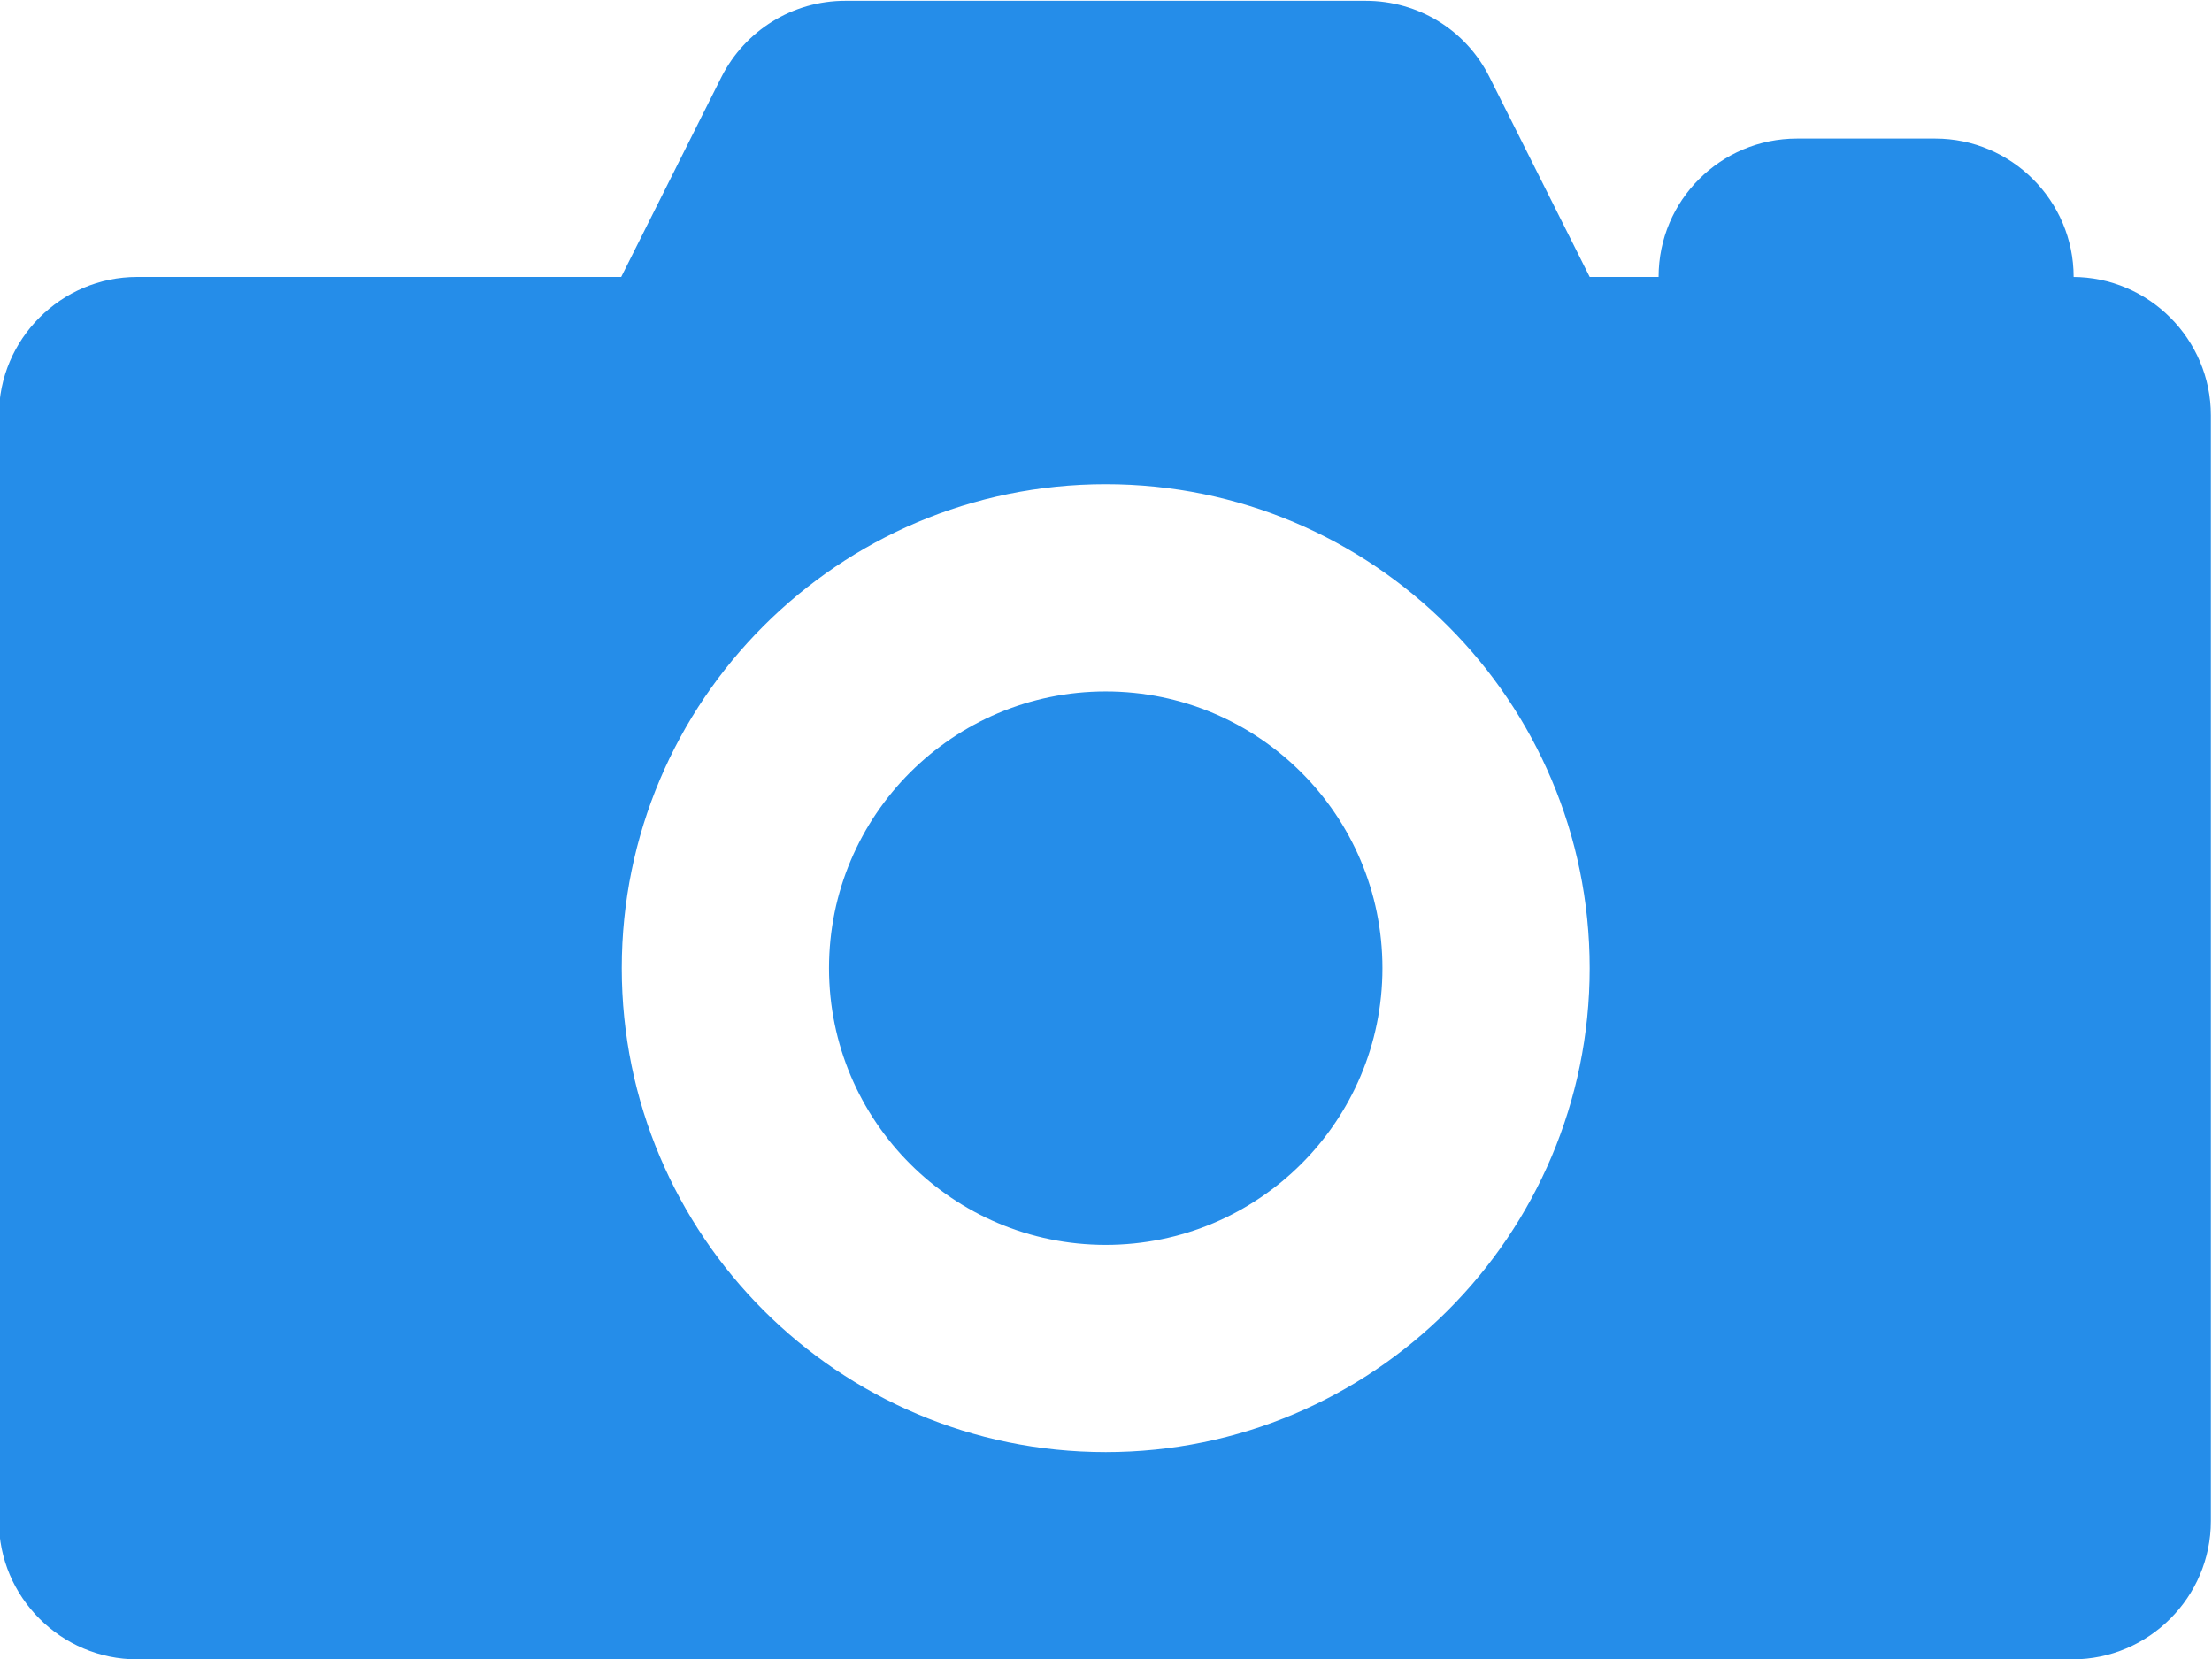
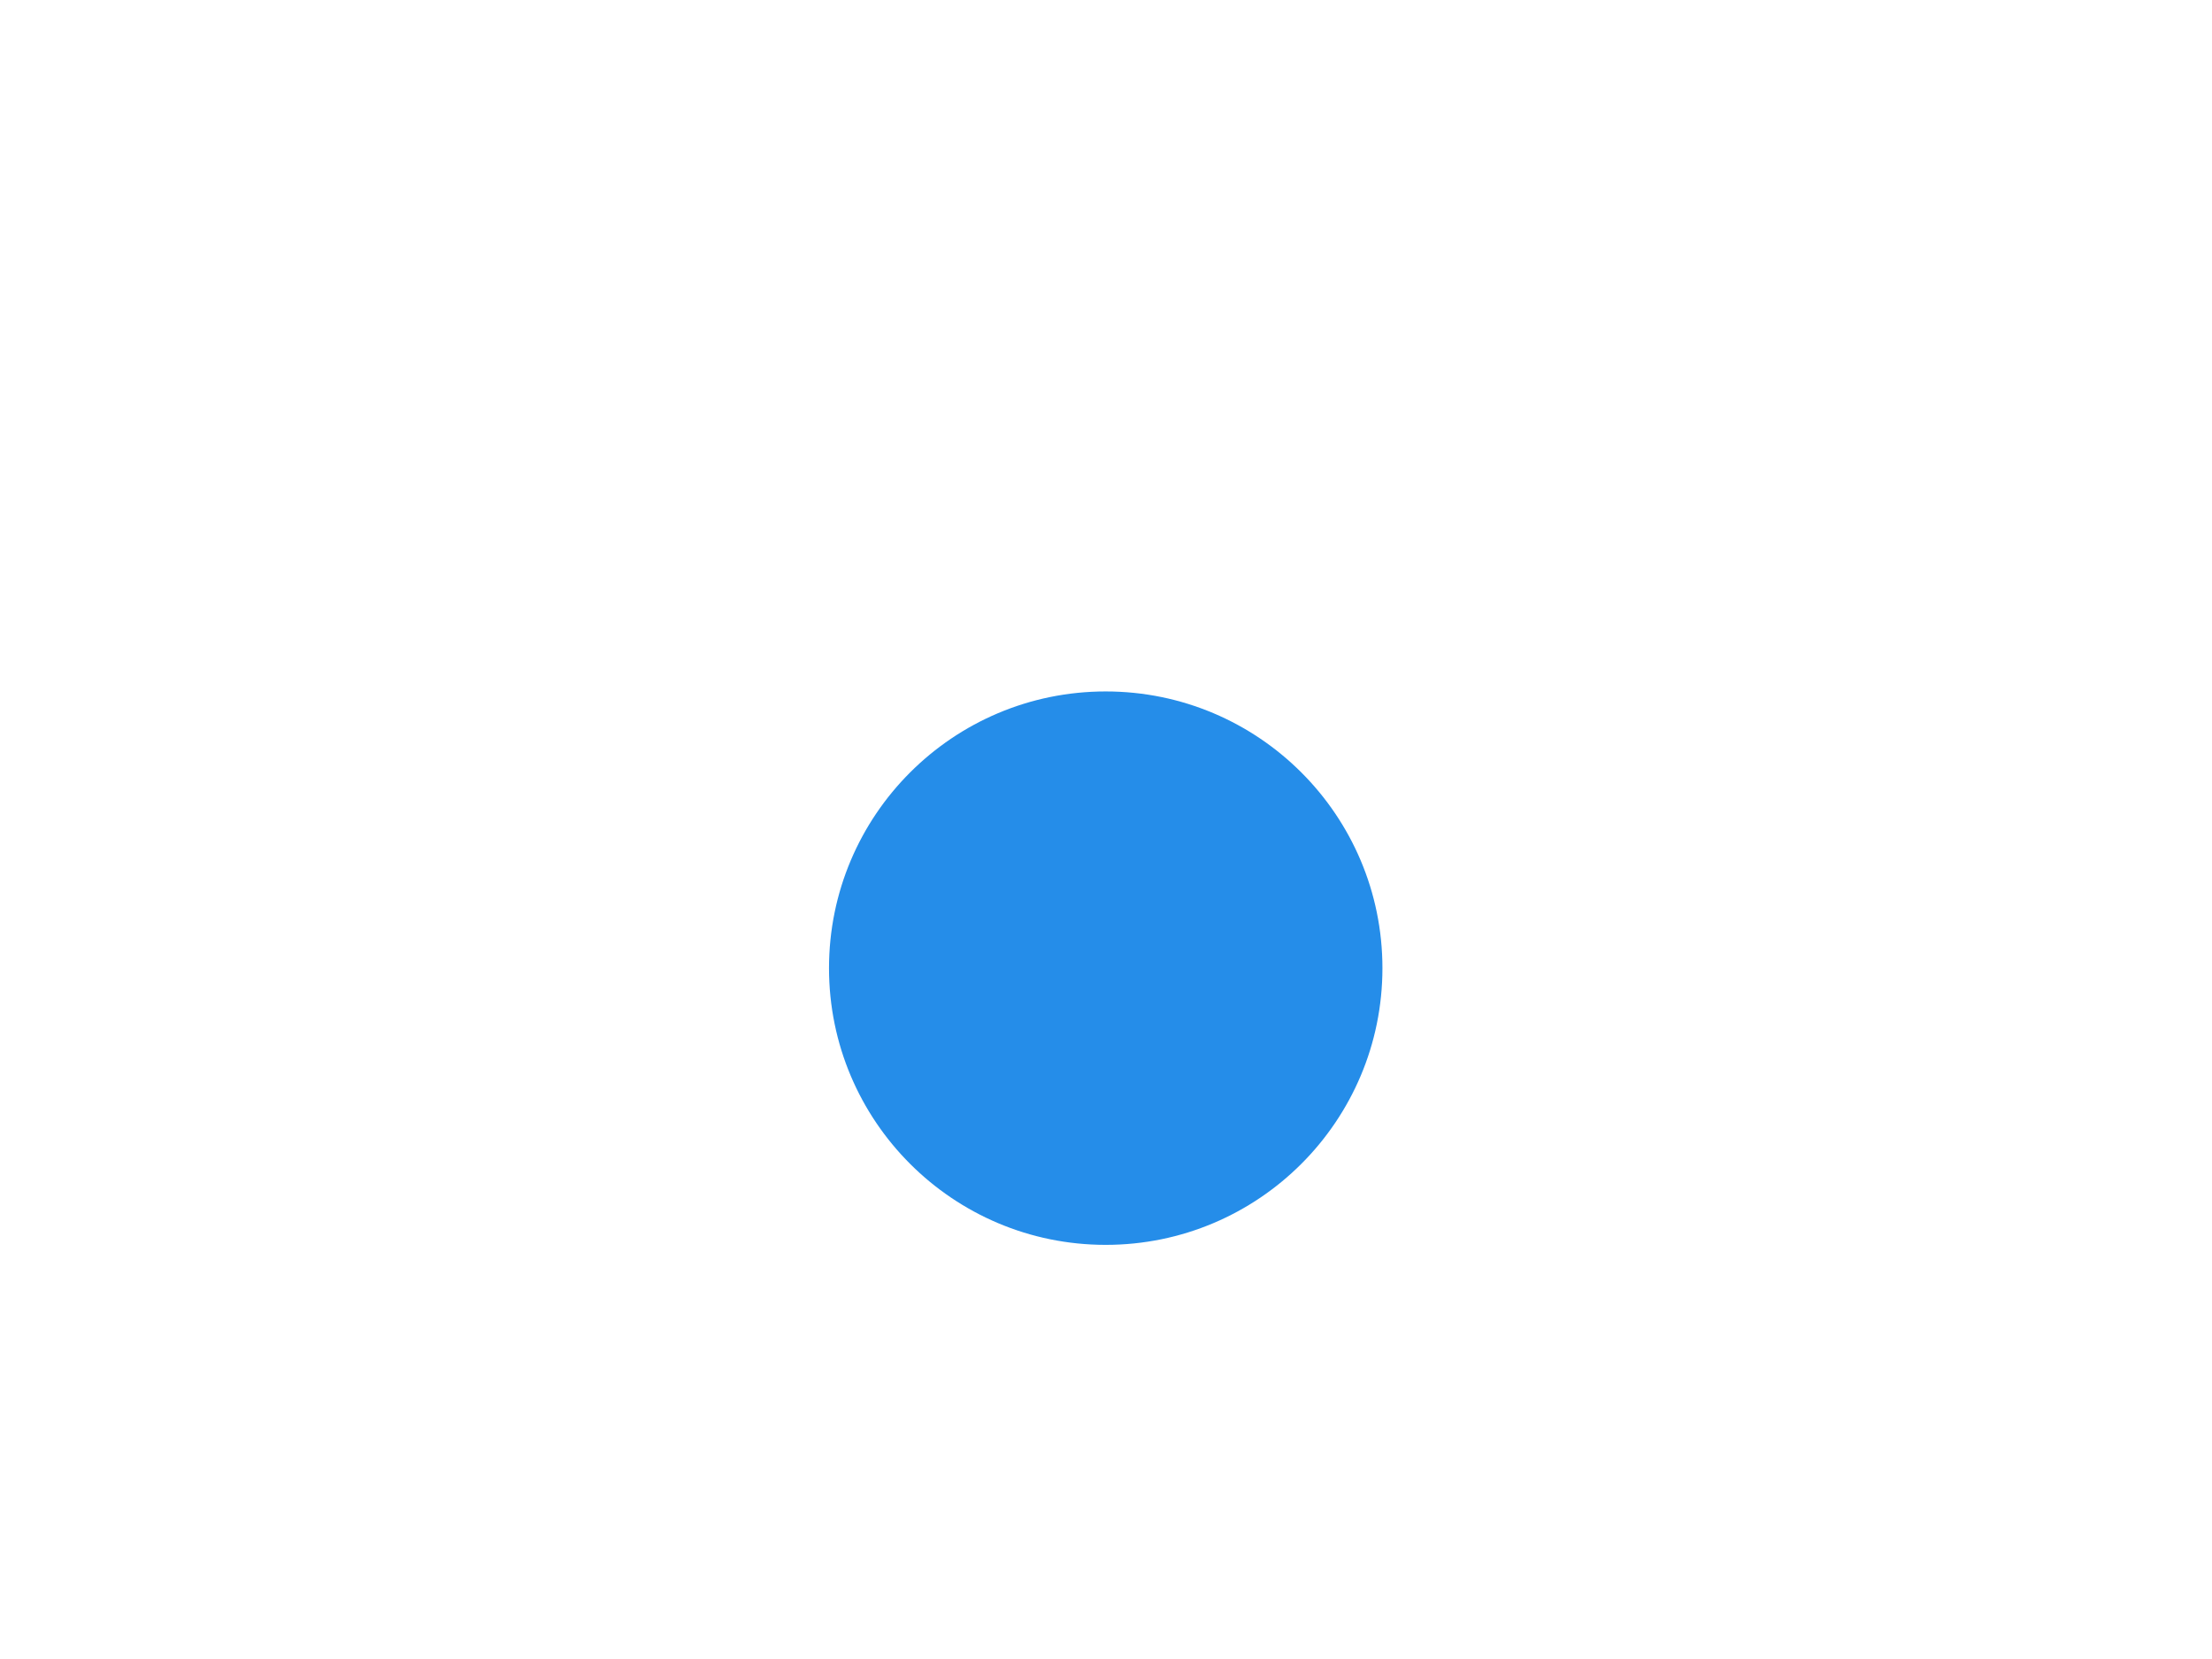
<svg xmlns="http://www.w3.org/2000/svg" xml:space="preserve" width="14.689mm" height="11.017mm" version="1.1" style="shape-rendering:geometricPrecision; text-rendering:geometricPrecision; image-rendering:optimizeQuality; fill-rule:evenodd; clip-rule:evenodd" viewBox="0 0 39.49 29.61">
  <defs>
    <style type="text/css">
   
    .fil0 {fill:#258DE9}
   
  </style>
  </defs>
  <g id="Layer_x0020_1">
    <g id="_2764342463872">
      <g>
-         <path class="fil0" d="M37.02 4.94c0,-1.36 -1.11,-2.47 -2.47,-2.47l-2.47 0c-1.36,0 -2.47,1.1 -2.47,2.47l-1.23 0 -1.79 -3.57c-0.42,-0.84 -1.27,-1.36 -2.21,-1.36l-9.29 0c-0.94,0 -1.79,0.53 -2.21,1.36l-1.79 3.57 -8.64 0c-1.36,0 -2.47,1.11 -2.47,2.47l0 19.74c0,1.36 1.11,2.47 2.47,2.47l34.55 0c1.36,0 2.47,-1.11 2.47,-2.47l0 -19.74c0,-1.36 -1.11,-2.47 -2.47,-2.47zm-17.28 20.98c-4.77,0 -8.64,-3.87 -8.64,-8.64 0,-4.77 3.87,-8.64 8.64,-8.64 4.77,0 8.64,3.87 8.64,8.64 0,4.77 -3.87,8.64 -8.64,8.64z" />
        <circle class="fil0" cx="19.74" cy="17.28" r="4.94" />
      </g>
      <g>
   </g>
      <g>
   </g>
      <g>
   </g>
      <g>
   </g>
      <g>
   </g>
      <g>
   </g>
      <g>
   </g>
      <g>
   </g>
      <g>
   </g>
      <g>
   </g>
      <g>
   </g>
      <g>
   </g>
      <g>
   </g>
      <g>
   </g>
      <g>
   </g>
    </g>
  </g>
</svg>